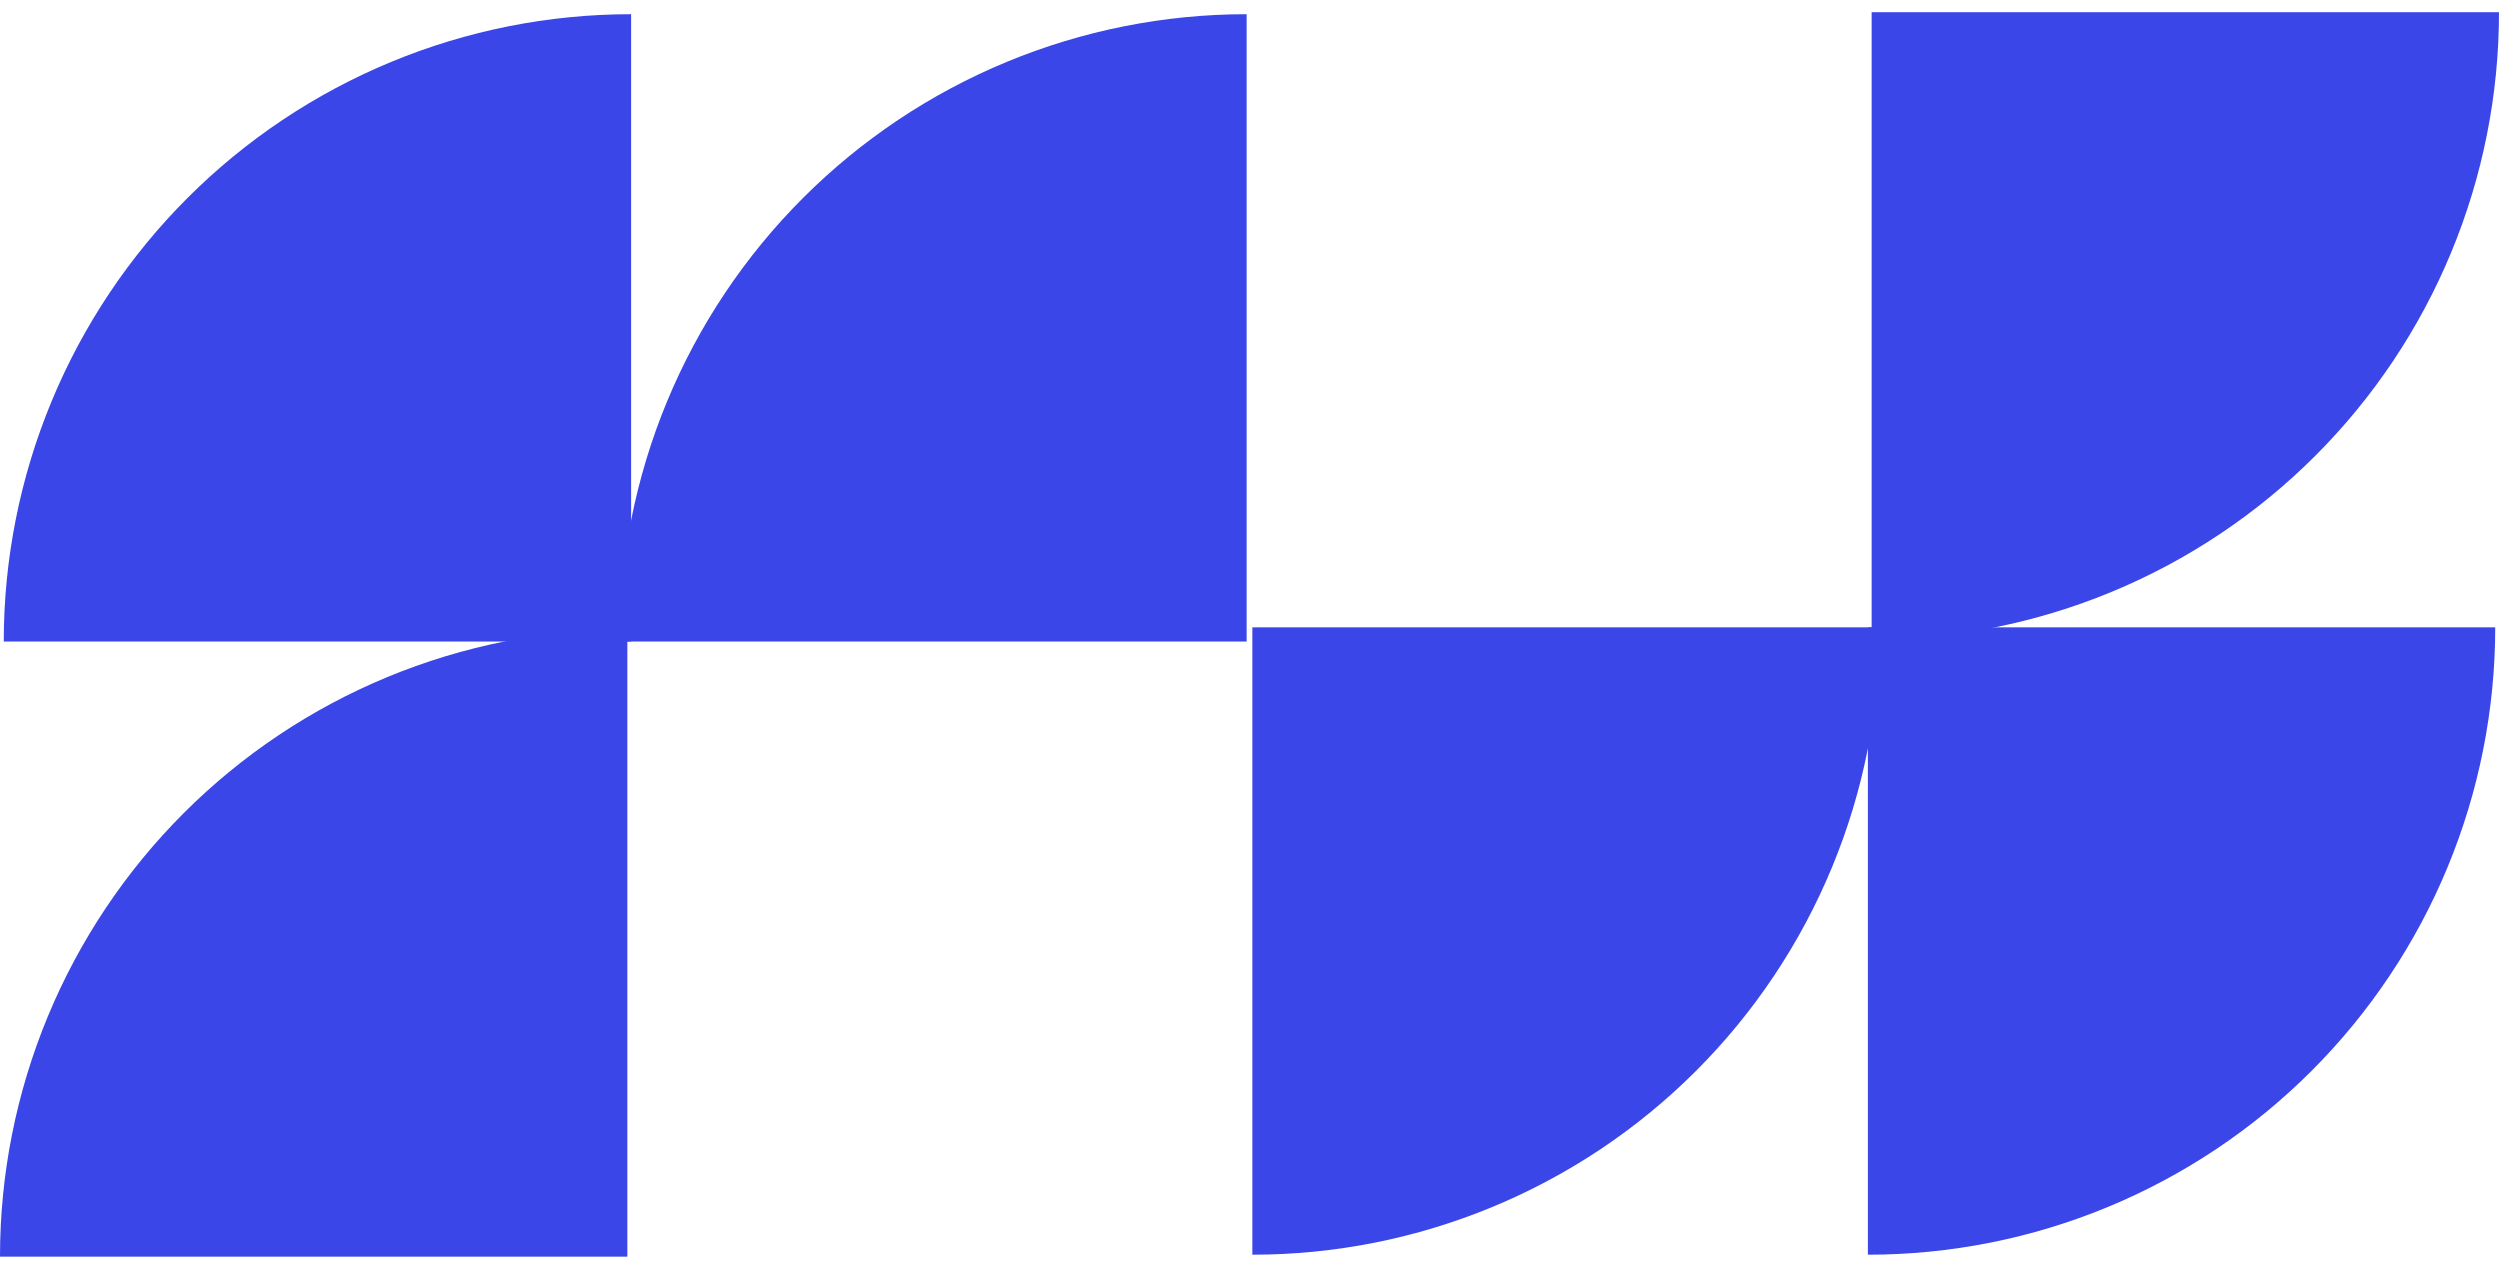
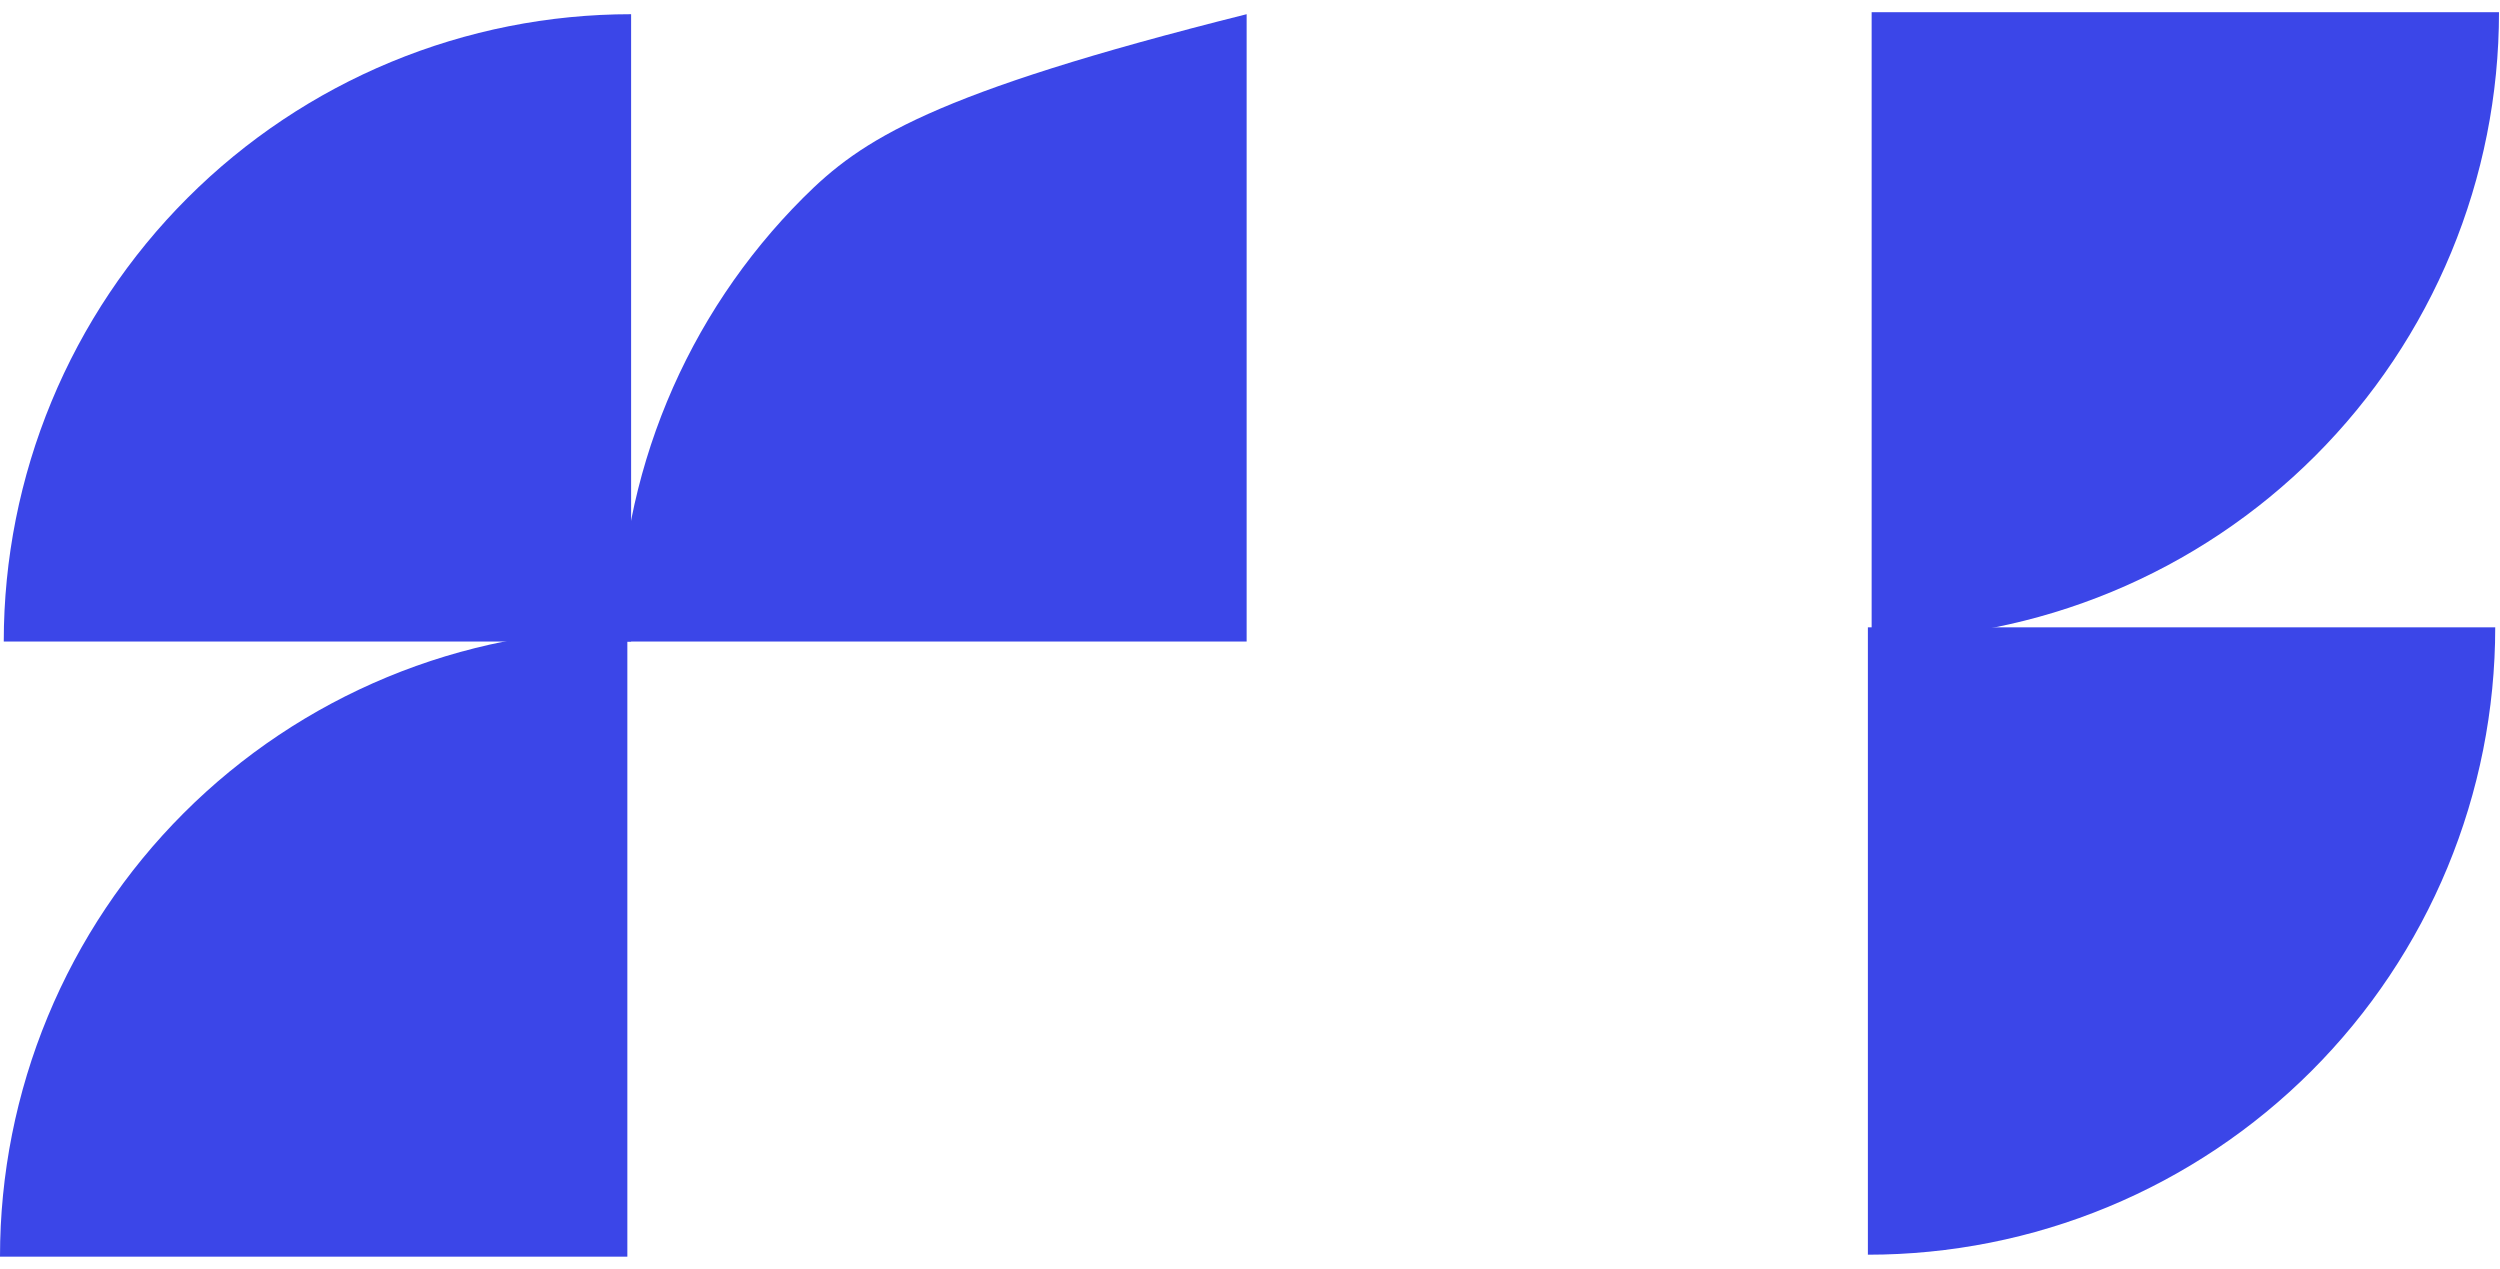
<svg xmlns="http://www.w3.org/2000/svg" width="528" height="268" viewBox="0 0 528 268" fill="none">
  <path d="M132.497 132.914C115.097 132.914 97.868 136.341 81.793 143C65.717 149.659 51.111 159.418 38.807 171.722C26.504 184.025 16.744 198.631 10.086 214.707C3.427 230.782 0 248.011 0 265.411L132.497 265.411L132.497 132.914Z" fill="#3B46E8" />
  <path d="M133.29 3C115.891 3 98.661 6.427 82.586 13.086C66.511 19.745 51.904 29.504 39.601 41.808C27.298 54.111 17.538 68.717 10.88 84.793C4.221 100.868 0.794 118.097 0.794 135.497L133.29 135.497L133.29 3Z" fill="#3B46E8" />
-   <path d="M263.29 3C245.891 3 228.661 6.427 212.586 13.085C196.511 19.744 181.905 29.504 169.601 41.807C157.298 54.111 147.538 68.717 140.879 84.792C134.221 100.867 130.794 118.097 130.794 135.496L263.29 135.496L263.29 3Z" fill="#3B46E8" />
+   <path d="M263.29 3C196.511 19.744 181.905 29.504 169.601 41.807C157.298 54.111 147.538 68.717 140.879 84.792C134.221 100.867 130.794 118.097 130.794 135.496L263.29 135.496L263.29 3Z" fill="#3B46E8" />
  <path d="M395.29 135.079C412.69 135.079 429.919 131.652 445.995 124.994C462.07 118.335 476.676 108.575 488.98 96.272C501.283 83.969 511.043 69.362 517.701 53.287C524.36 37.212 527.787 19.983 527.787 2.583L395.29 2.583L395.29 135.079Z" fill="#3B46E8" />
  <path d="M394.497 264.993C411.897 264.993 429.126 261.566 445.201 254.907C461.276 248.249 475.883 238.489 488.186 226.186C500.489 213.882 510.249 199.276 516.908 183.201C523.566 167.126 526.993 149.896 526.993 132.497L394.497 132.497L394.497 264.993Z" fill="#3B46E8" />
-   <path d="M264.497 264.994C281.897 264.994 299.126 261.566 315.201 254.908C331.276 248.249 345.883 238.49 358.186 226.186C370.489 213.883 380.249 199.277 386.908 183.201C393.566 167.126 396.993 149.897 396.993 132.497L264.497 132.497L264.497 264.994Z" fill="#3B46E8" />
</svg>